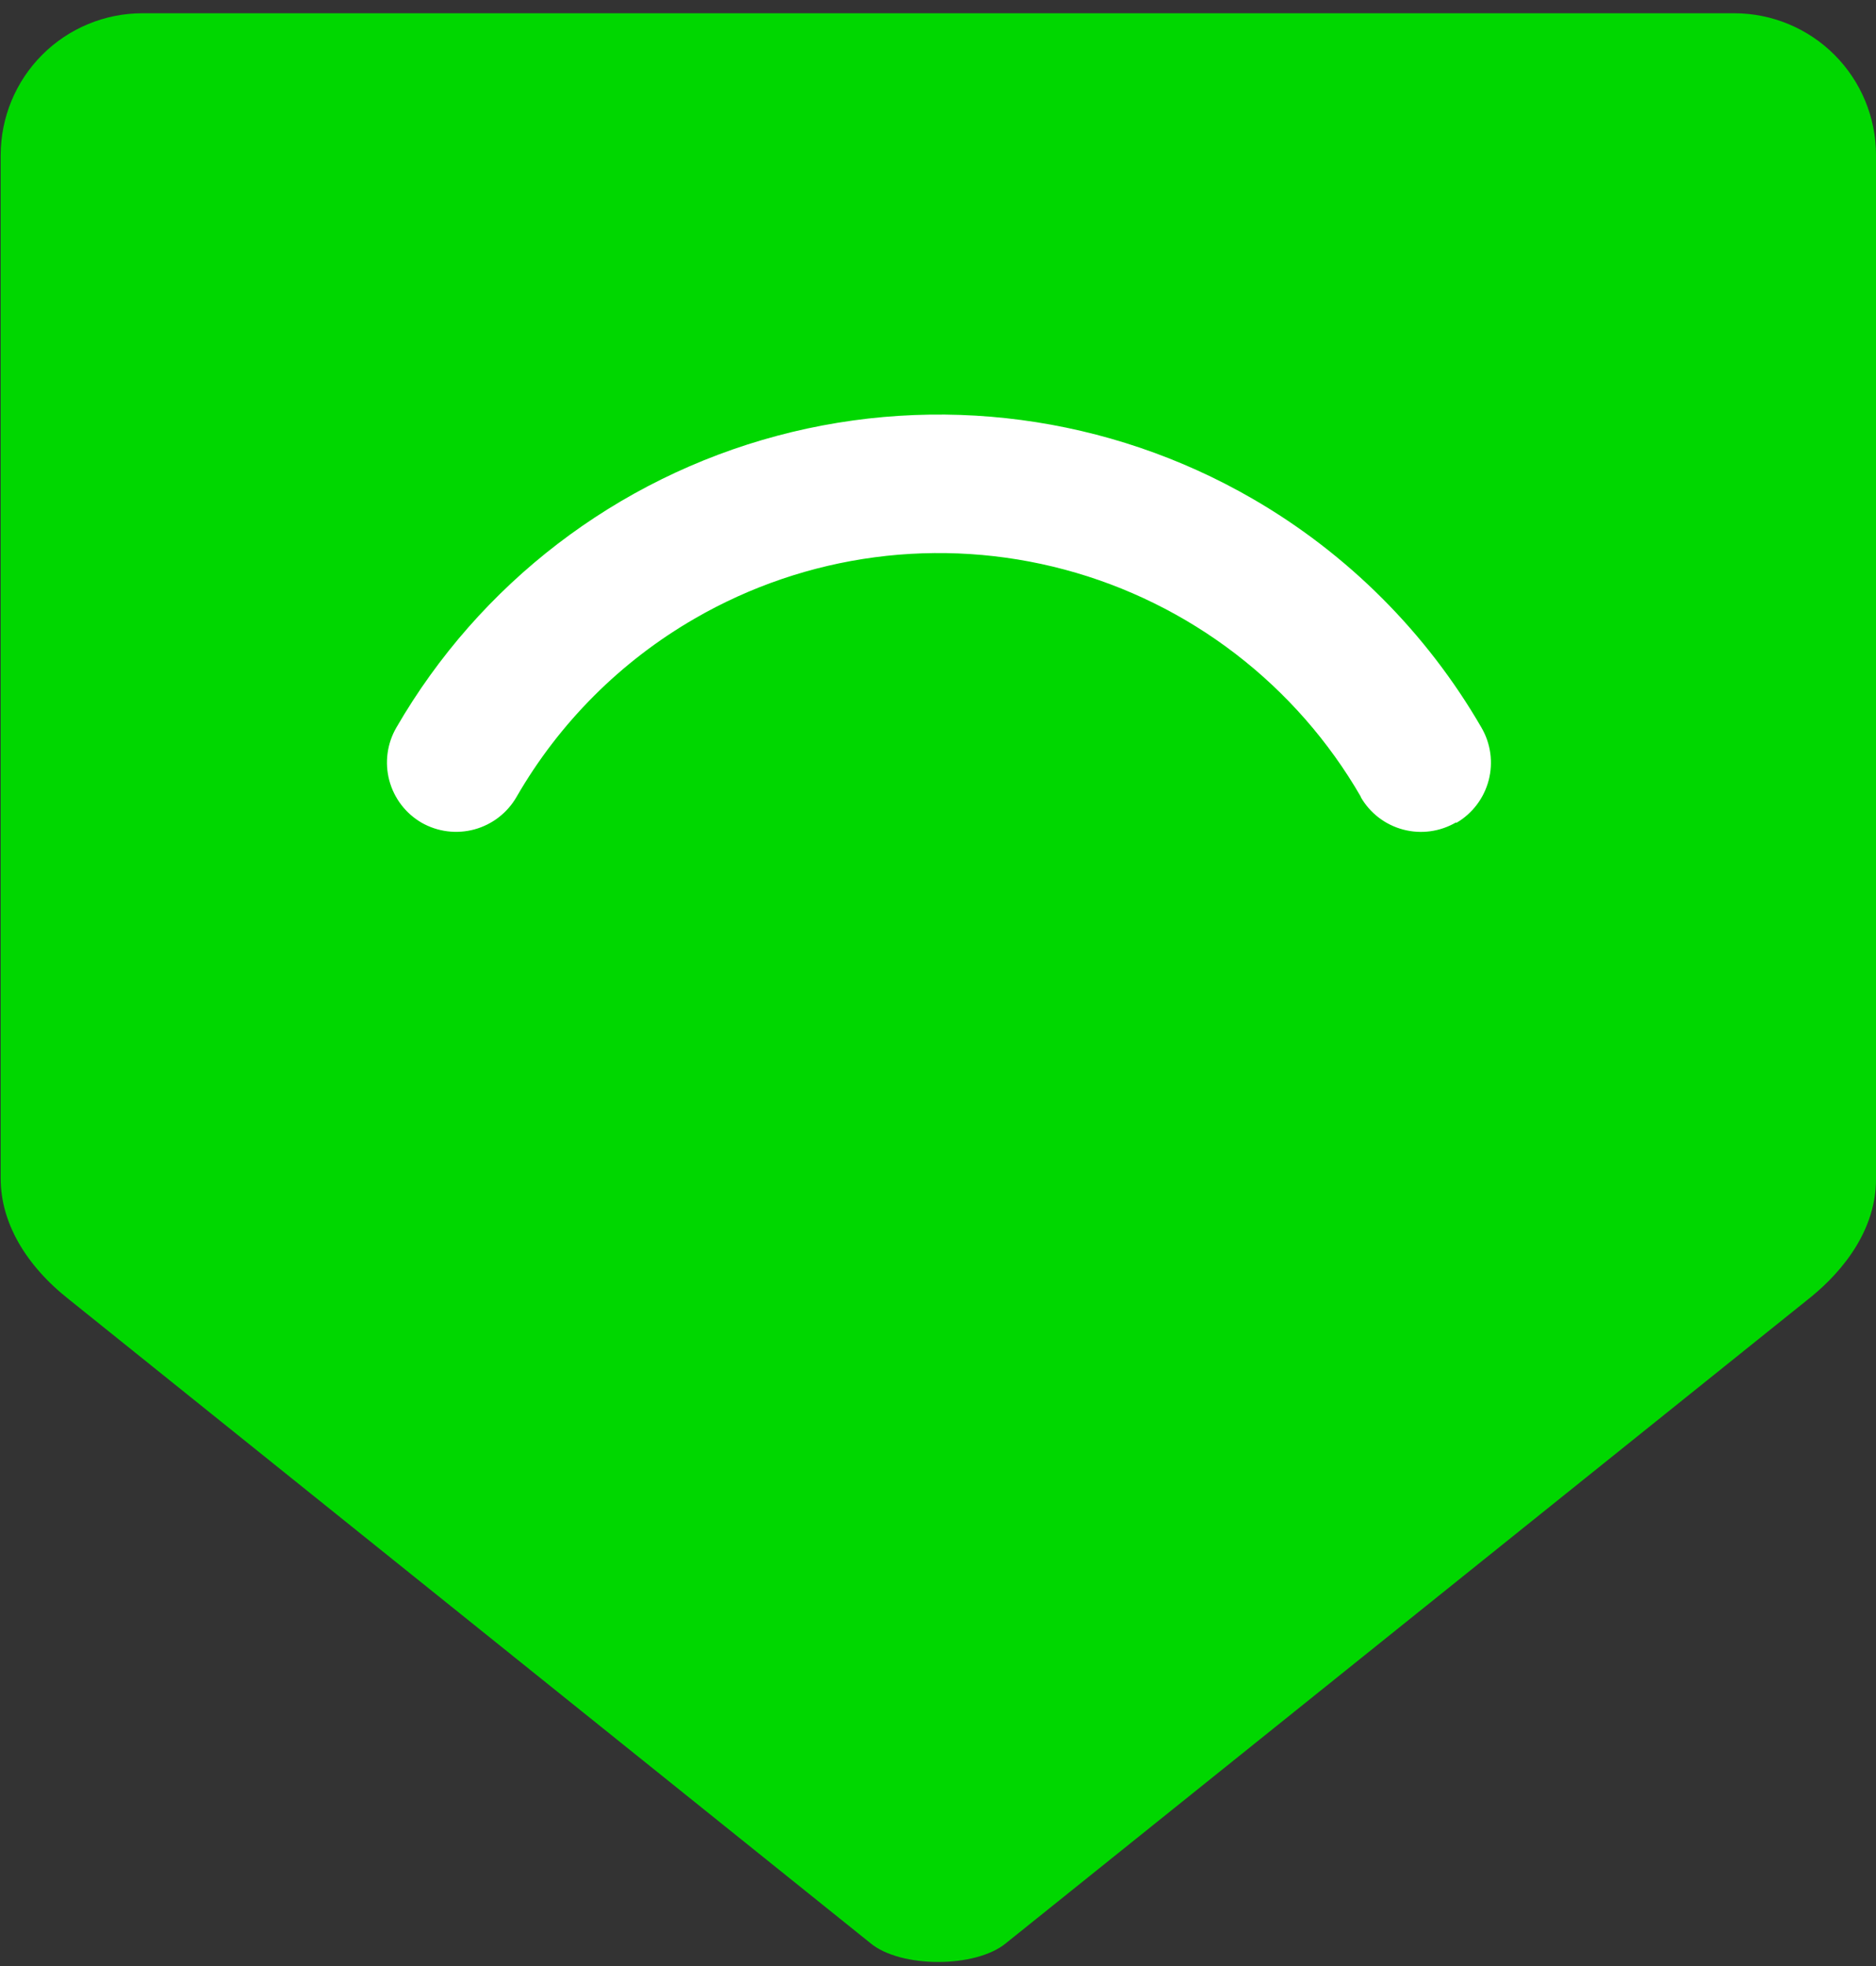
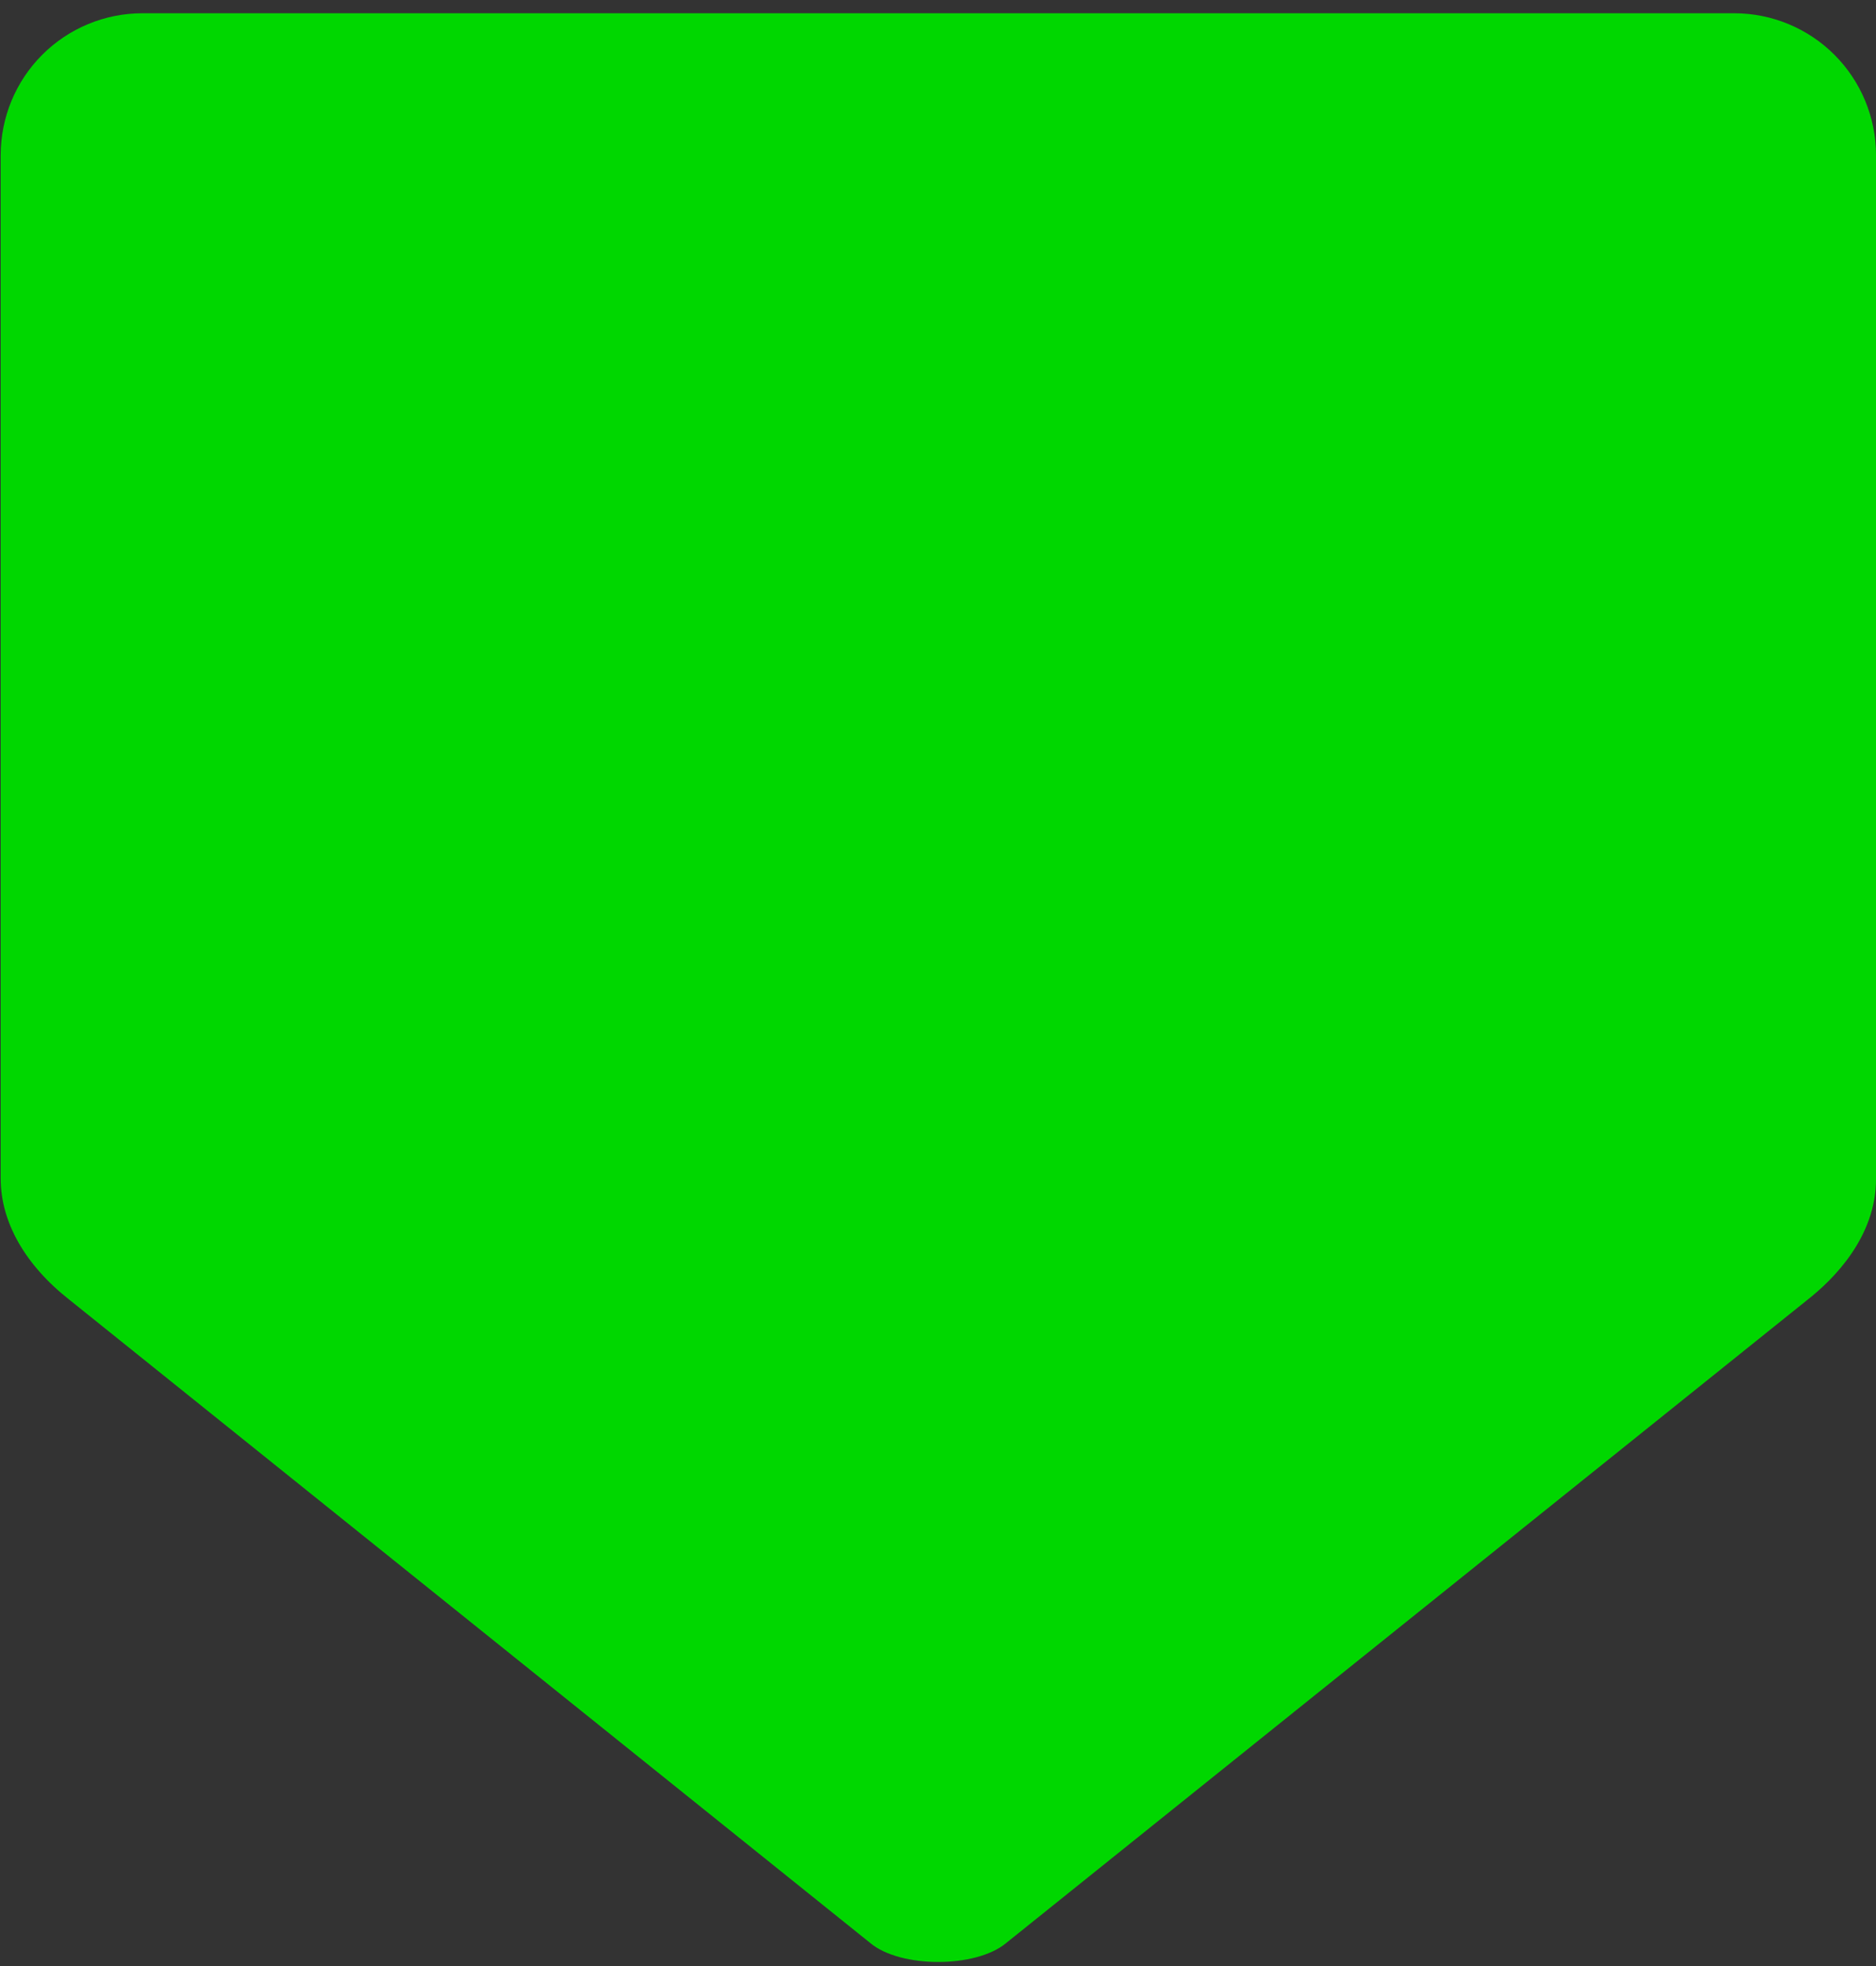
<svg xmlns="http://www.w3.org/2000/svg" width="126" height="132" viewBox="0 0 126 132" fill="none">
  <rect x="0" y="0" width="126" height="132" fill="#333333" stroke="none" />
  <path d="M121.413 87.256L67.576 130.457C65.536 132.156 60.464 132.144 58.454 130.457L4.671 87.274C1.68 84.929 0.047 82.04 0.047 79.139L0.047 10.407C0.048 7.885 1.051 5.466 2.834 3.681C4.617 1.897 7.035 0.893 9.558 0.89L116.484 0.89C119.007 0.893 121.426 1.897 123.21 3.681C124.994 5.465 125.998 7.884 126.001 10.407L126.001 79.139C126.013 83.069 123.112 85.922 121.413 87.256Z" fill="#00D700" />
-   <path d="M97.786 55.22C97.255 55.529 96.668 55.73 96.06 55.812C95.451 55.894 94.832 55.855 94.239 55.697C93.645 55.539 93.088 55.266 92.601 54.893C92.113 54.519 91.704 54.053 91.397 53.521L91.397 53.491C89.246 49.768 86.382 46.505 82.97 43.889C79.557 41.273 75.663 39.355 71.509 38.244C67.355 37.133 63.023 36.851 58.76 37.414C54.497 37.978 50.387 39.376 46.665 41.528C41.696 44.396 37.569 48.522 34.701 53.491C34.085 54.569 33.068 55.357 31.871 55.685C30.674 56.012 29.397 55.852 28.318 55.238C27.787 54.93 27.321 54.52 26.948 54.032C26.576 53.543 26.303 52.986 26.145 52.392C25.988 51.798 25.95 51.179 26.032 50.57C26.114 49.961 26.316 49.374 26.625 48.843C32.217 39.181 41.418 32.136 52.205 29.257C62.991 26.379 74.478 27.903 84.141 33.494C90.513 37.181 95.807 42.473 99.496 48.843C99.807 49.374 100.01 49.96 100.094 50.569C100.177 51.177 100.14 51.796 99.985 52.391C99.829 52.985 99.558 53.543 99.187 54.033C98.816 54.522 98.352 54.934 97.822 55.244L97.786 55.22Z" fill="white" />
</svg>